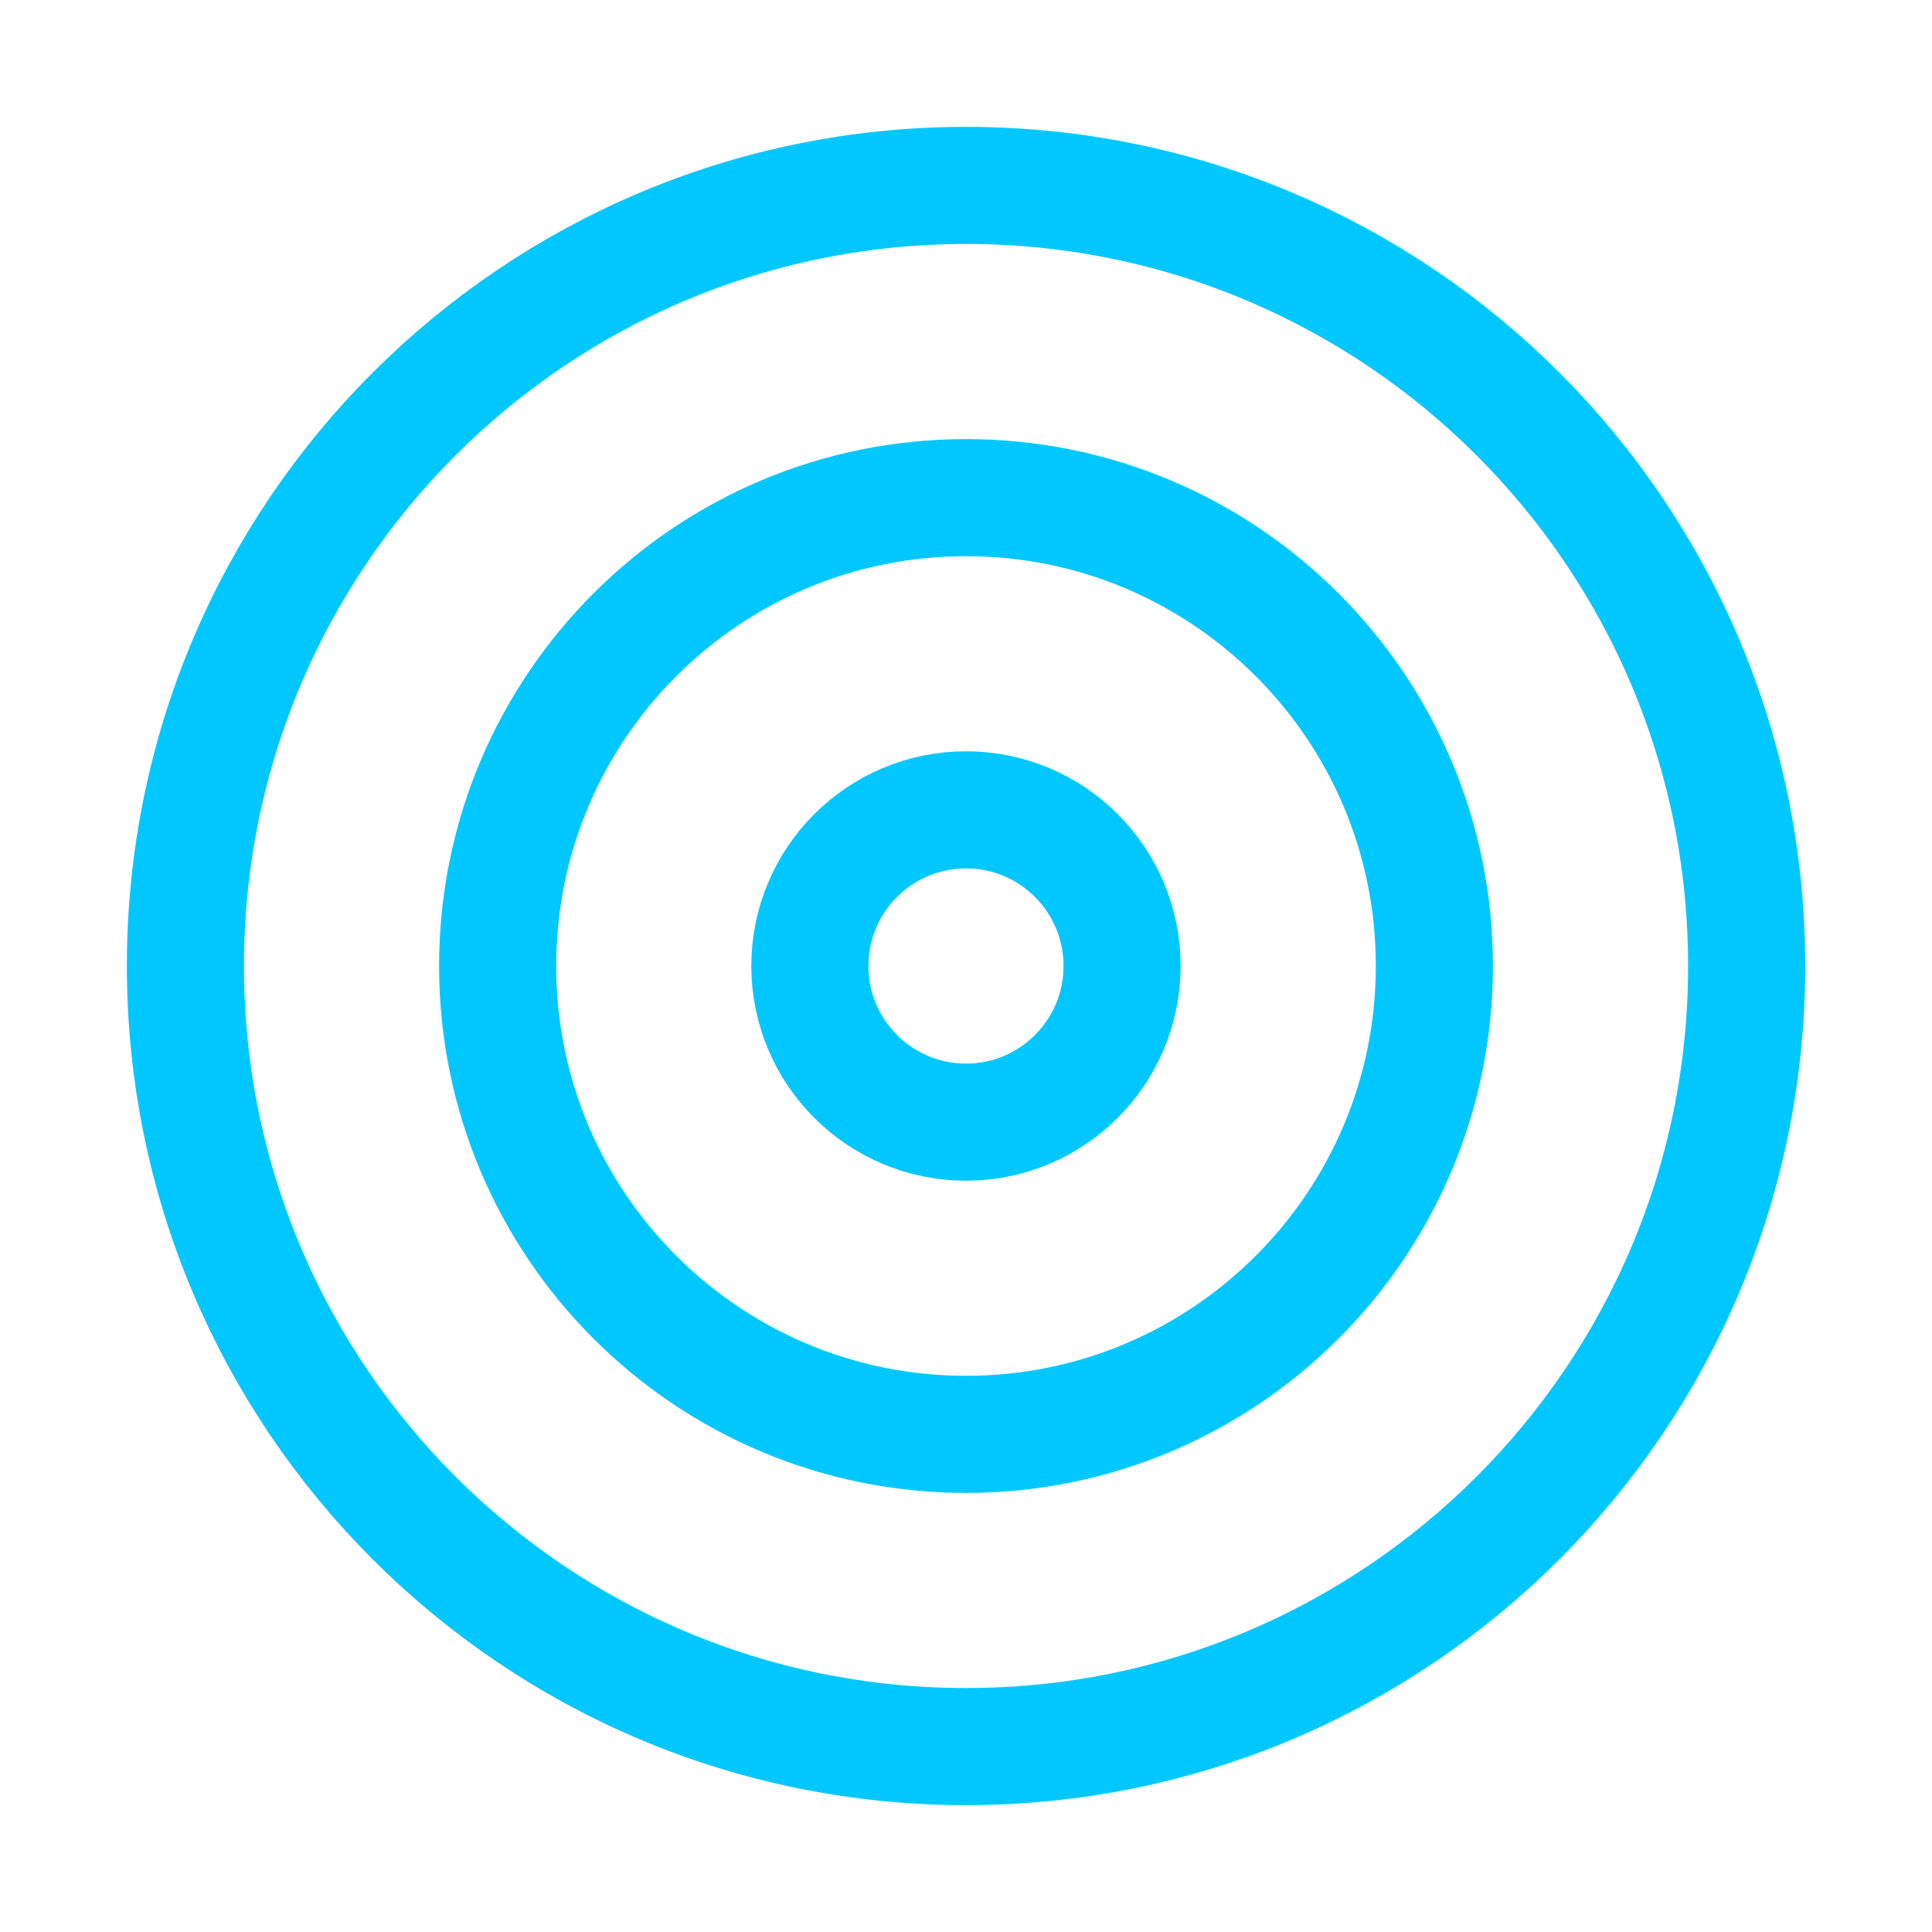
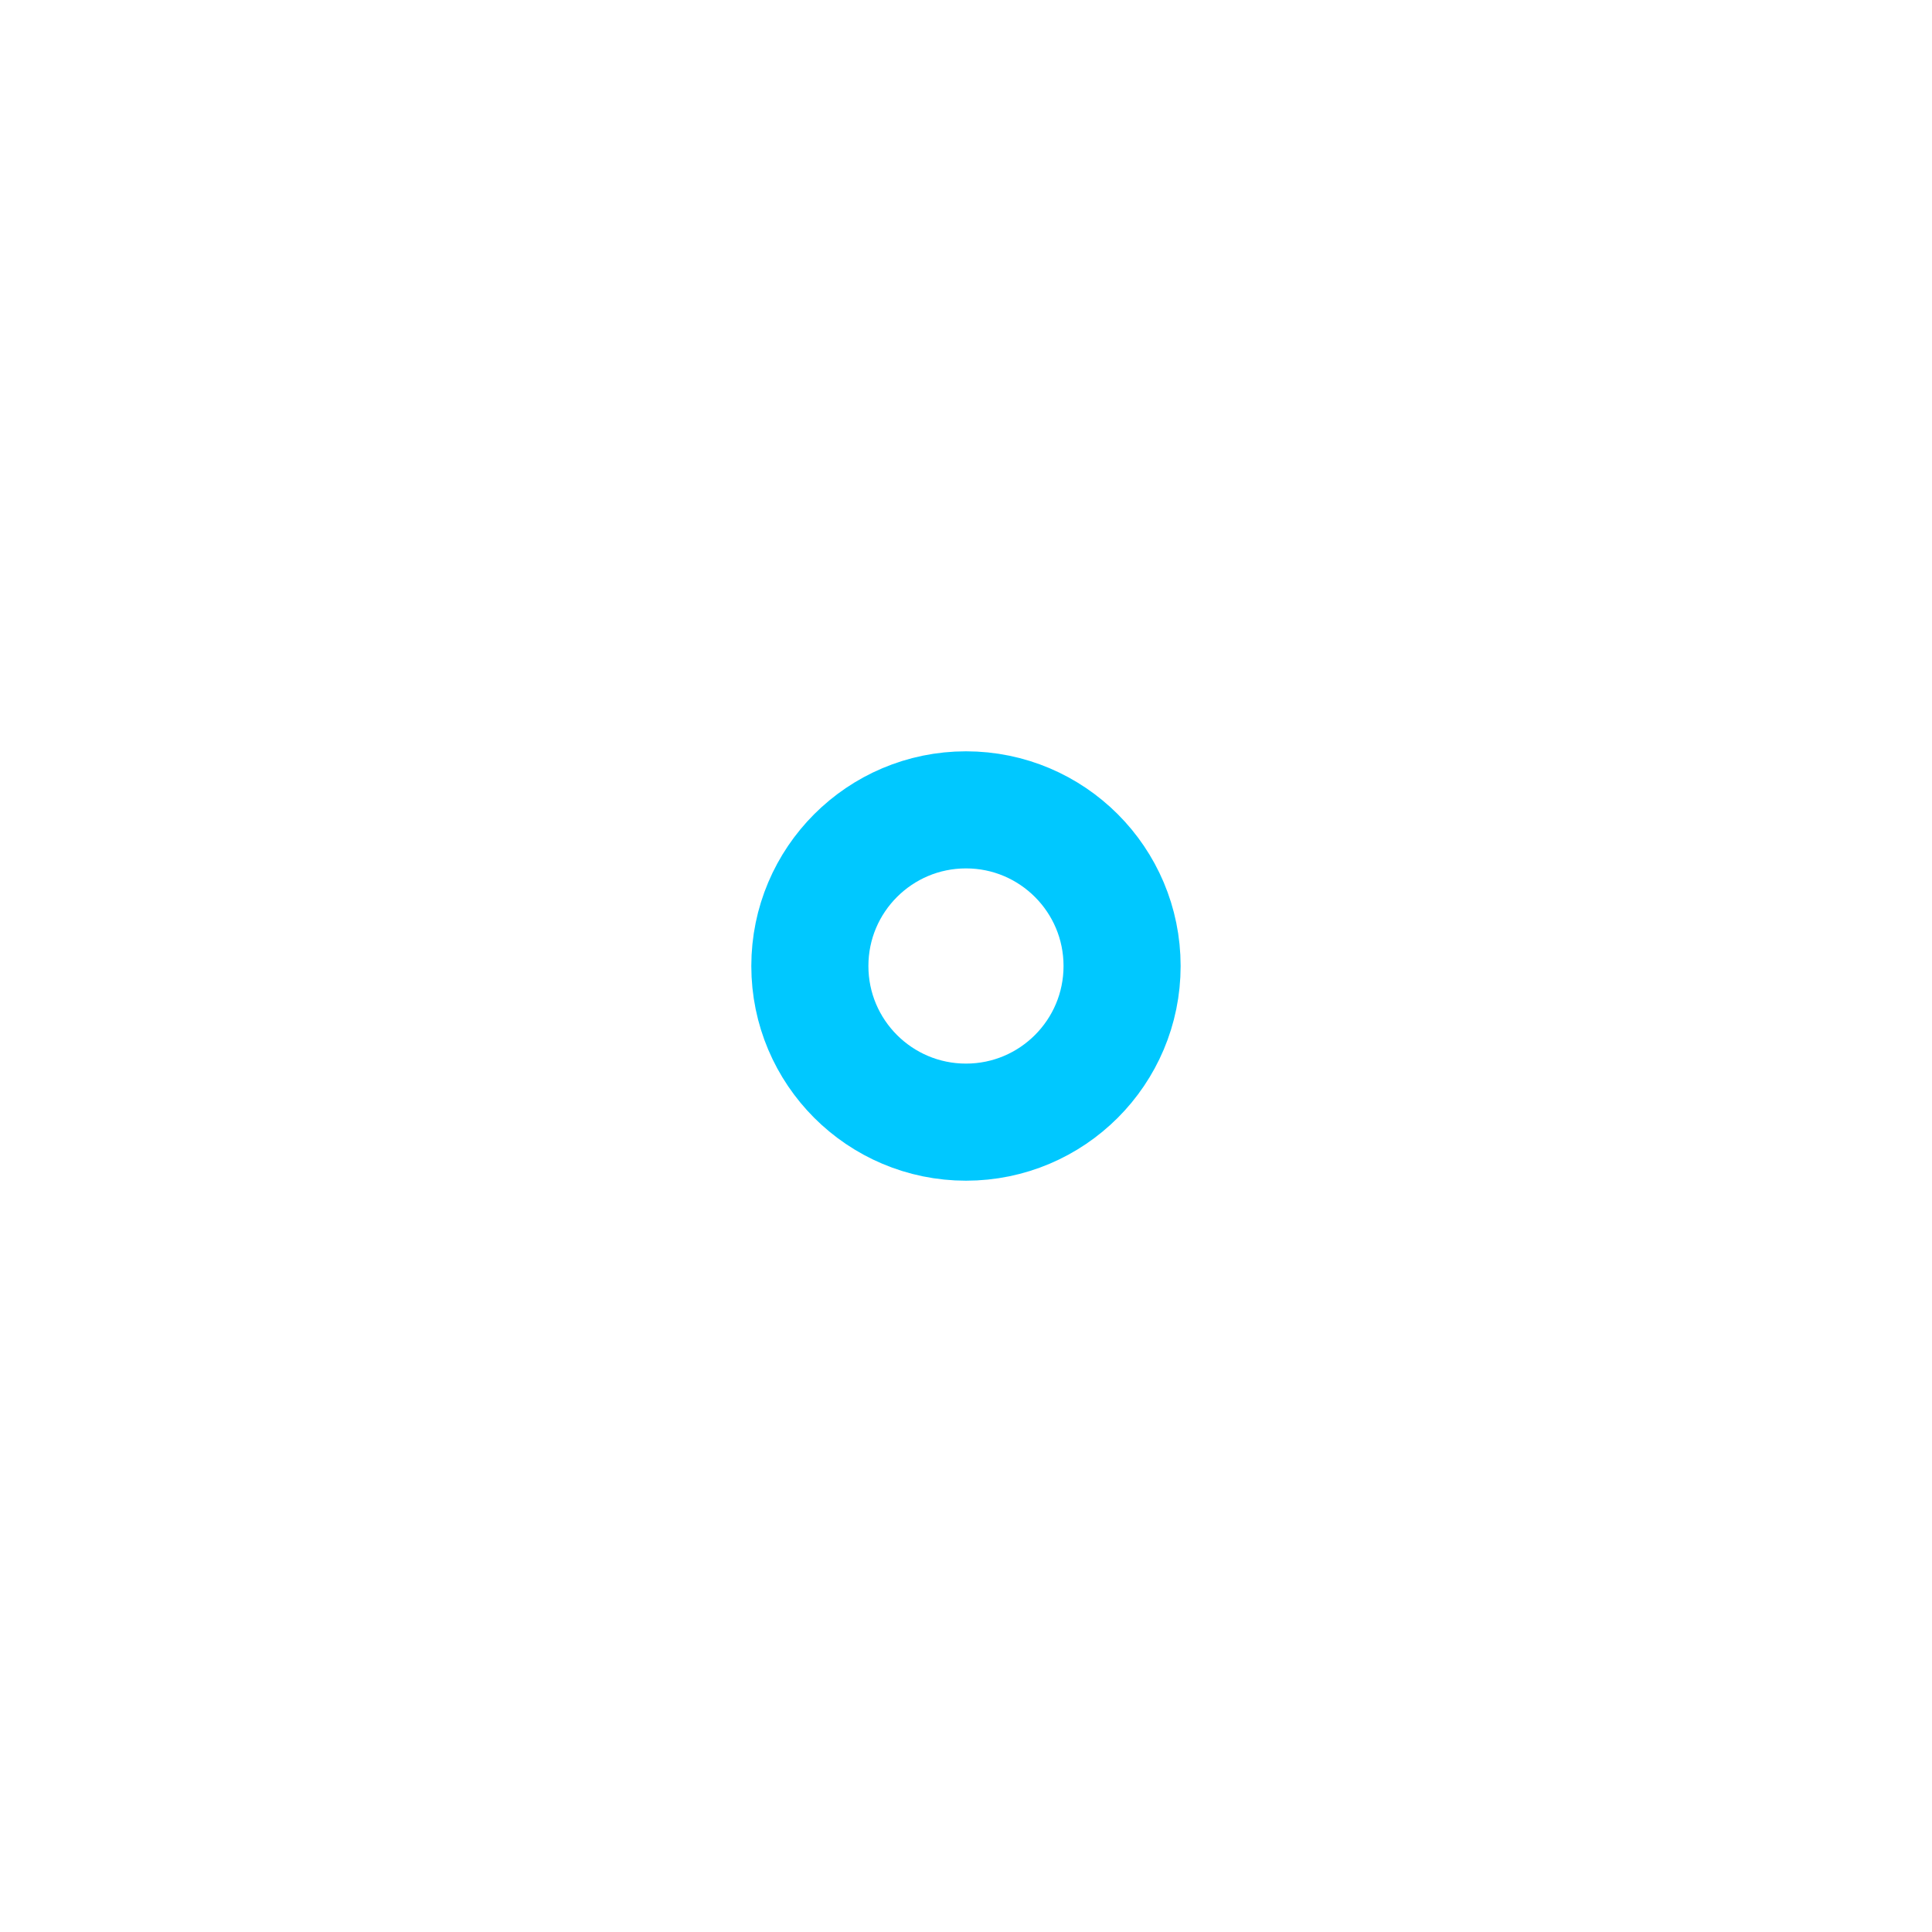
<svg xmlns="http://www.w3.org/2000/svg" width="33" height="33" viewBox="0 0 33 33" fill="none">
-   <path d="M16.5 29.833C23.864 29.833 29.834 23.864 29.834 16.5C29.834 9.136 23.864 3.167 16.5 3.167C9.137 3.167 3.167 9.136 3.167 16.5C3.167 23.864 9.137 29.833 16.5 29.833Z" stroke="#00C8FF" stroke-width="2" stroke-linecap="round" stroke-linejoin="round" />
-   <path d="M16.5 24.5C20.918 24.5 24.5 20.918 24.5 16.5C24.5 12.082 20.918 8.5 16.5 8.5C12.082 8.5 8.5 12.082 8.5 16.5C8.5 20.918 12.082 24.5 16.5 24.5Z" stroke="#00C8FF" stroke-width="2" stroke-linecap="round" stroke-linejoin="round" />
  <path d="M16.5 19.167C17.972 19.167 19.166 17.973 19.166 16.5C19.166 15.027 17.972 13.833 16.5 13.833C15.027 13.833 13.833 15.027 13.833 16.5C13.833 17.973 15.027 19.167 16.5 19.167Z" stroke="#00C8FF" stroke-width="2" stroke-linecap="round" stroke-linejoin="round" />
</svg>